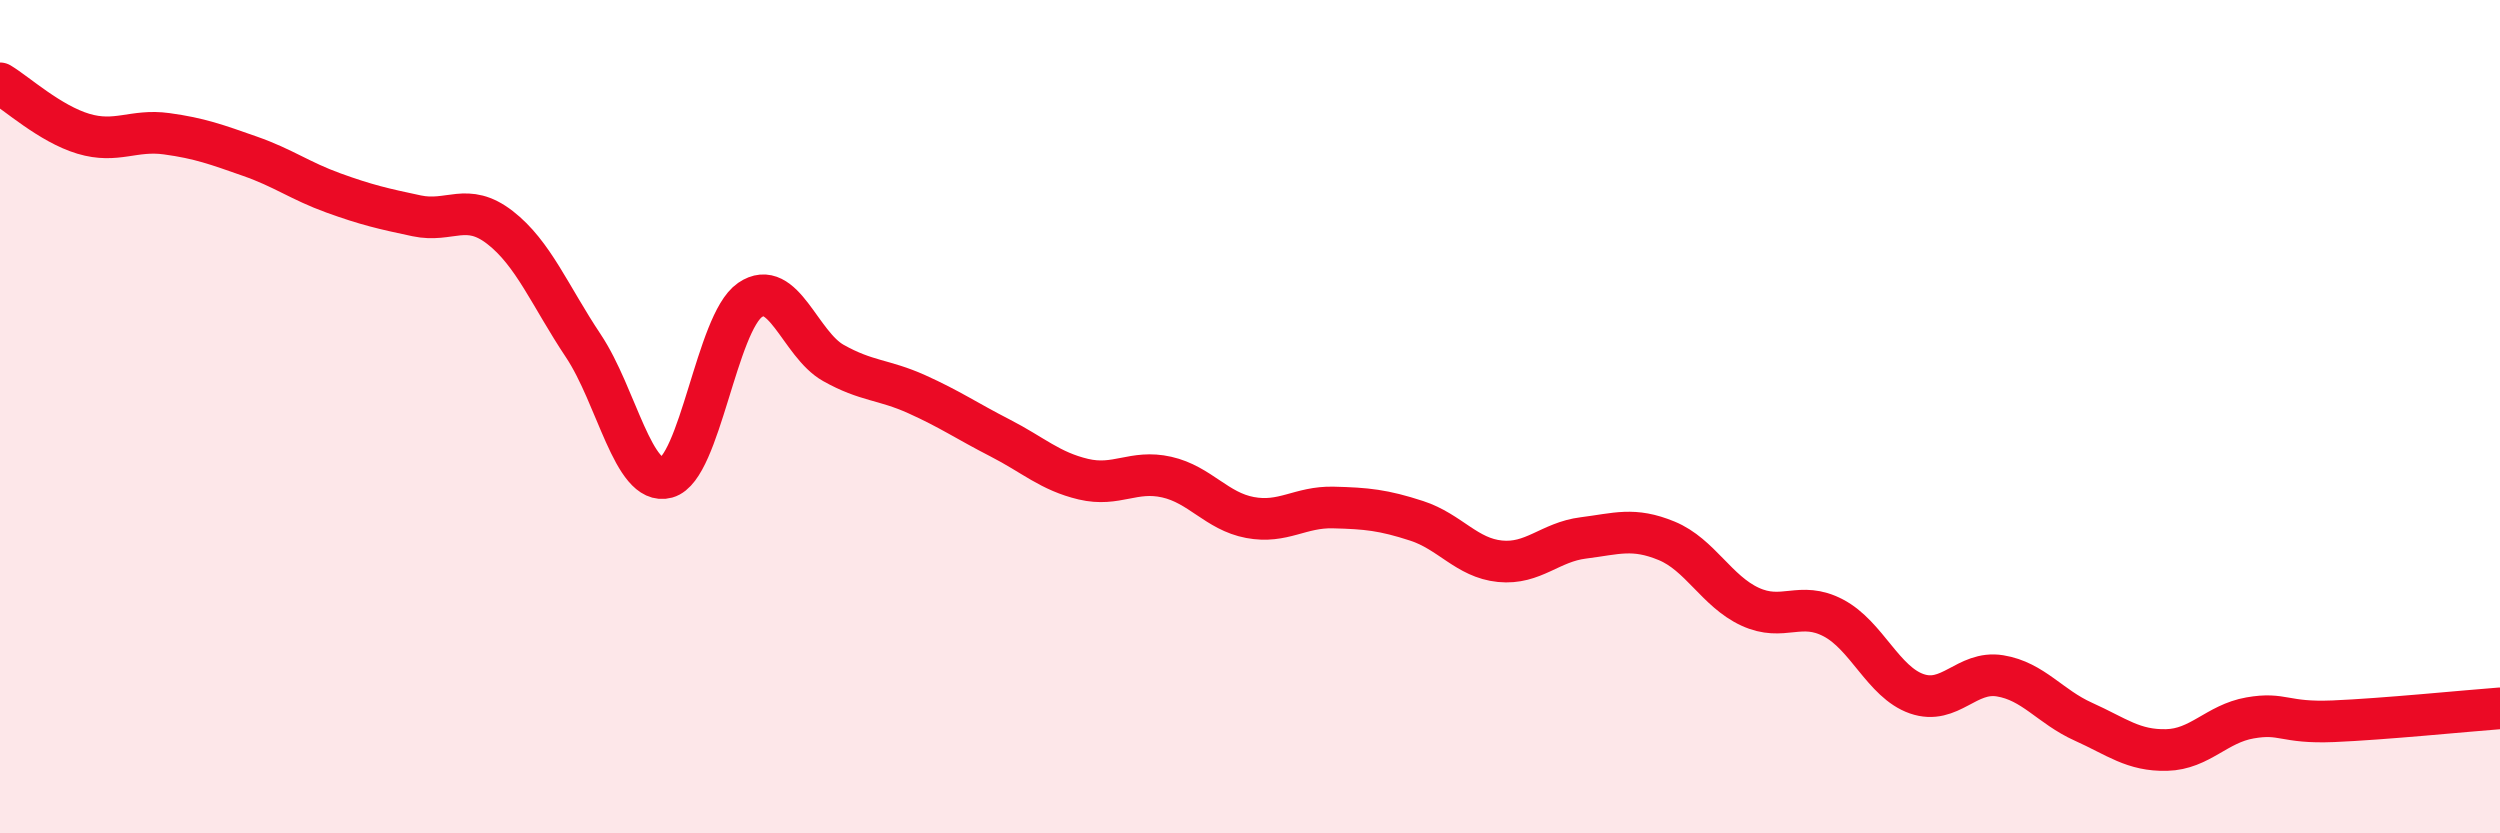
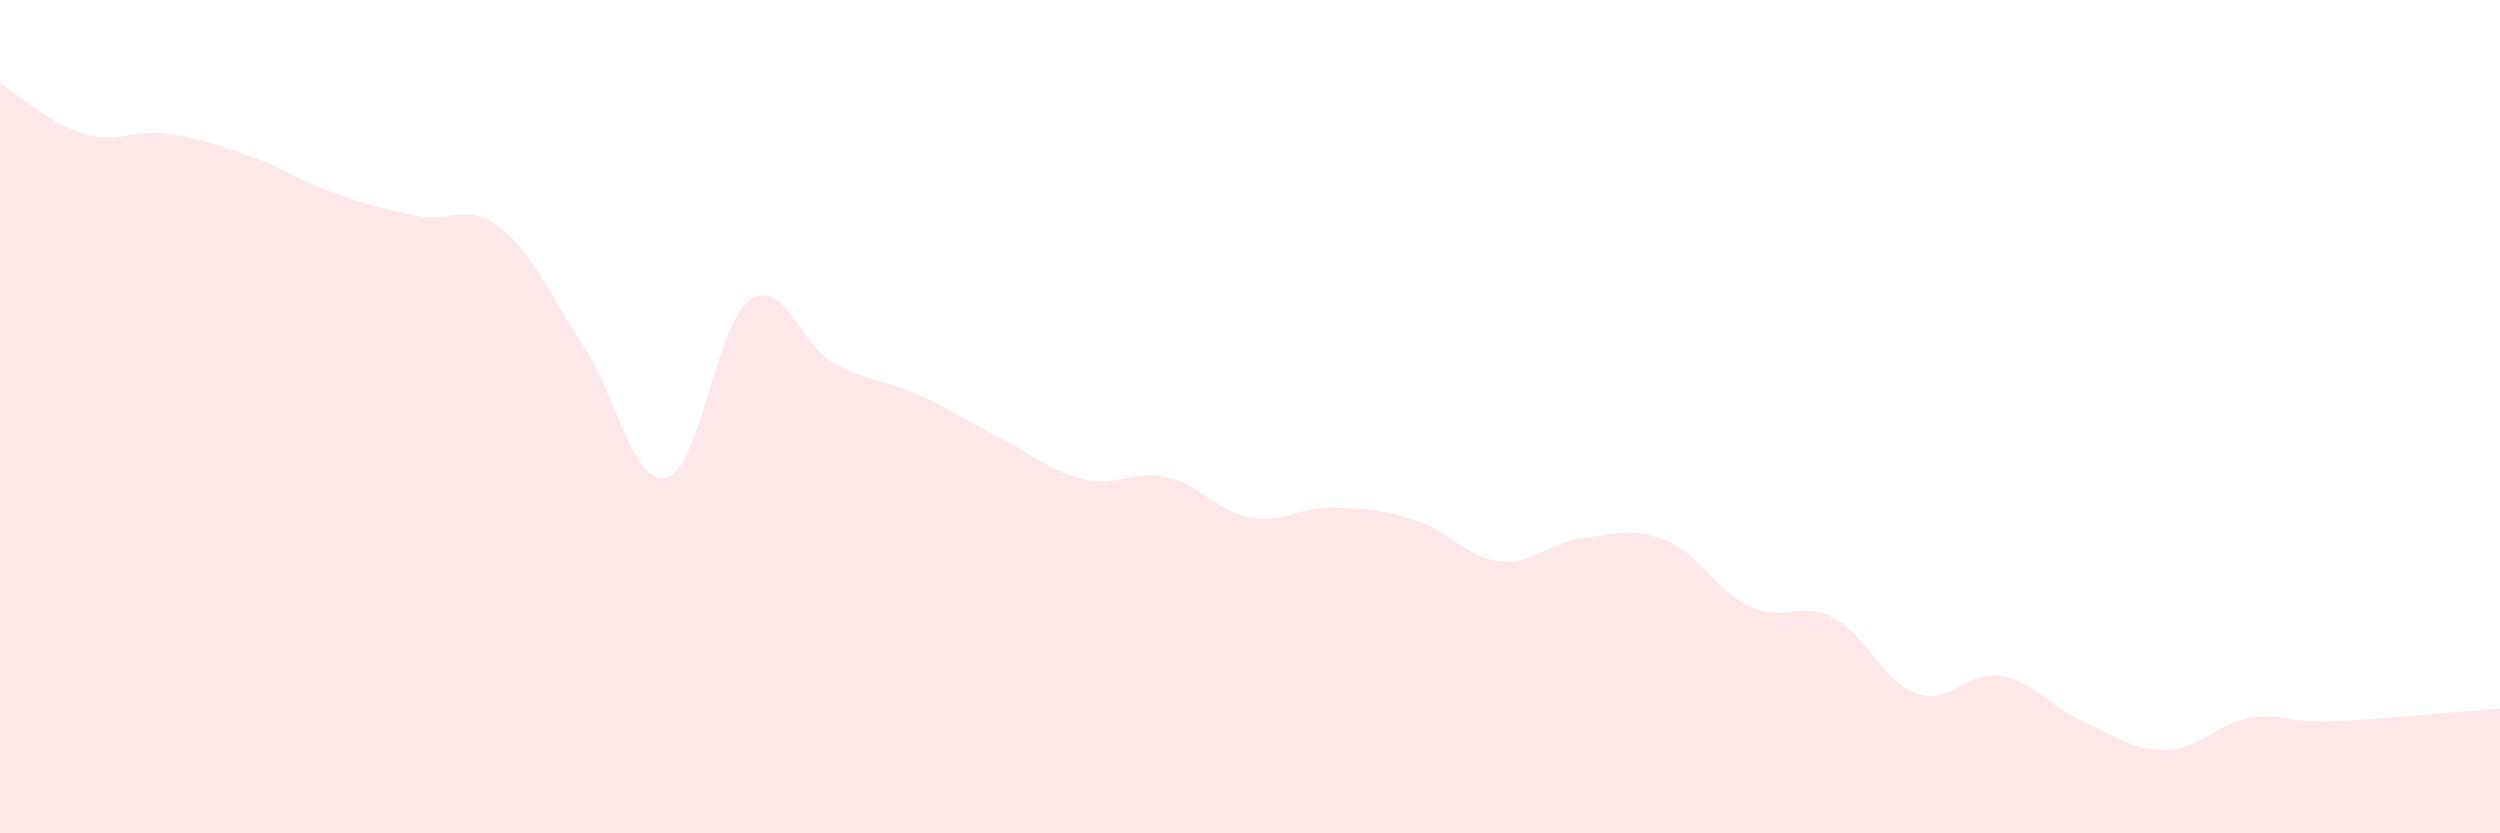
<svg xmlns="http://www.w3.org/2000/svg" width="60" height="20" viewBox="0 0 60 20">
  <path d="M 0,2 C 0.4,2.24 1.2,2.97 2,3.21 C 2.8,3.45 3.2,3.1 4,3.21 C 4.8,3.32 5.2,3.47 6,3.75 C 6.8,4.03 7.2,4.34 8,4.63 C 8.8,4.92 9.2,5.01 10,5.18 C 10.8,5.35 11.2,4.84 12,5.46 C 12.8,6.08 13.2,7.1 14,8.3 C 14.8,9.5 15.2,11.68 16,11.46 C 16.8,11.24 17.2,7.75 18,7.2 C 18.8,6.65 19.2,8.26 20,8.71 C 20.8,9.16 21.2,9.1 22,9.46 C 22.8,9.82 23.2,10.1 24,10.51 C 24.8,10.92 25.2,11.31 26,11.5 C 26.8,11.69 27.2,11.27 28,11.45 C 28.8,11.63 29.2,12.27 30,12.42 C 30.8,12.57 31.2,12.16 32,12.18 C 32.8,12.2 33.2,12.24 34,12.5 C 34.8,12.76 35.2,13.39 36,13.47 C 36.8,13.55 37.2,13.01 38,12.91 C 38.8,12.81 39.2,12.65 40,12.98 C 40.8,13.31 41.2,14.19 42,14.56 C 42.8,14.93 43.2,14.41 44,14.83 C 44.8,15.25 45.2,16.37 46,16.65 C 46.8,16.93 47.2,16.09 48,16.22 C 48.8,16.35 49.2,16.96 50,17.32 C 50.8,17.68 51.2,18.02 52,18 C 52.8,17.98 53.2,17.37 54,17.23 C 54.8,17.09 54.8,17.36 56,17.31 C 57.2,17.26 59.2,17.06 60,17L60 20L0 20Z" fill="#EB0A25" opacity="0.1" stroke-linecap="round" stroke-linejoin="round" />
-   <path d="M 0,2 C 0.4,2.24 1.2,2.97 2,3.21 C 2.8,3.45 3.2,3.1 4,3.21 C 4.8,3.32 5.2,3.47 6,3.75 C 6.8,4.03 7.2,4.34 8,4.63 C 8.8,4.92 9.2,5.01 10,5.18 C 10.8,5.35 11.2,4.84 12,5.46 C 12.8,6.08 13.2,7.1 14,8.3 C 14.8,9.5 15.2,11.68 16,11.46 C 16.8,11.24 17.2,7.75 18,7.2 C 18.8,6.65 19.2,8.26 20,8.71 C 20.8,9.16 21.2,9.1 22,9.46 C 22.8,9.82 23.2,10.1 24,10.51 C 24.8,10.92 25.2,11.31 26,11.5 C 26.8,11.69 27.2,11.27 28,11.45 C 28.8,11.63 29.2,12.27 30,12.42 C 30.8,12.57 31.2,12.16 32,12.18 C 32.8,12.2 33.2,12.24 34,12.5 C 34.8,12.76 35.2,13.39 36,13.47 C 36.8,13.55 37.2,13.01 38,12.91 C 38.8,12.81 39.2,12.65 40,12.98 C 40.8,13.31 41.2,14.19 42,14.56 C 42.8,14.93 43.2,14.41 44,14.83 C 44.8,15.25 45.2,16.37 46,16.65 C 46.8,16.93 47.2,16.09 48,16.22 C 48.8,16.35 49.2,16.96 50,17.32 C 50.8,17.68 51.2,18.02 52,18 C 52.8,17.98 53.2,17.37 54,17.23 C 54.8,17.09 54.8,17.36 56,17.31 C 57.2,17.26 59.2,17.06 60,17" stroke="#EB0A25" stroke-width="1" fill="none" stroke-linecap="round" stroke-linejoin="round" />
</svg>